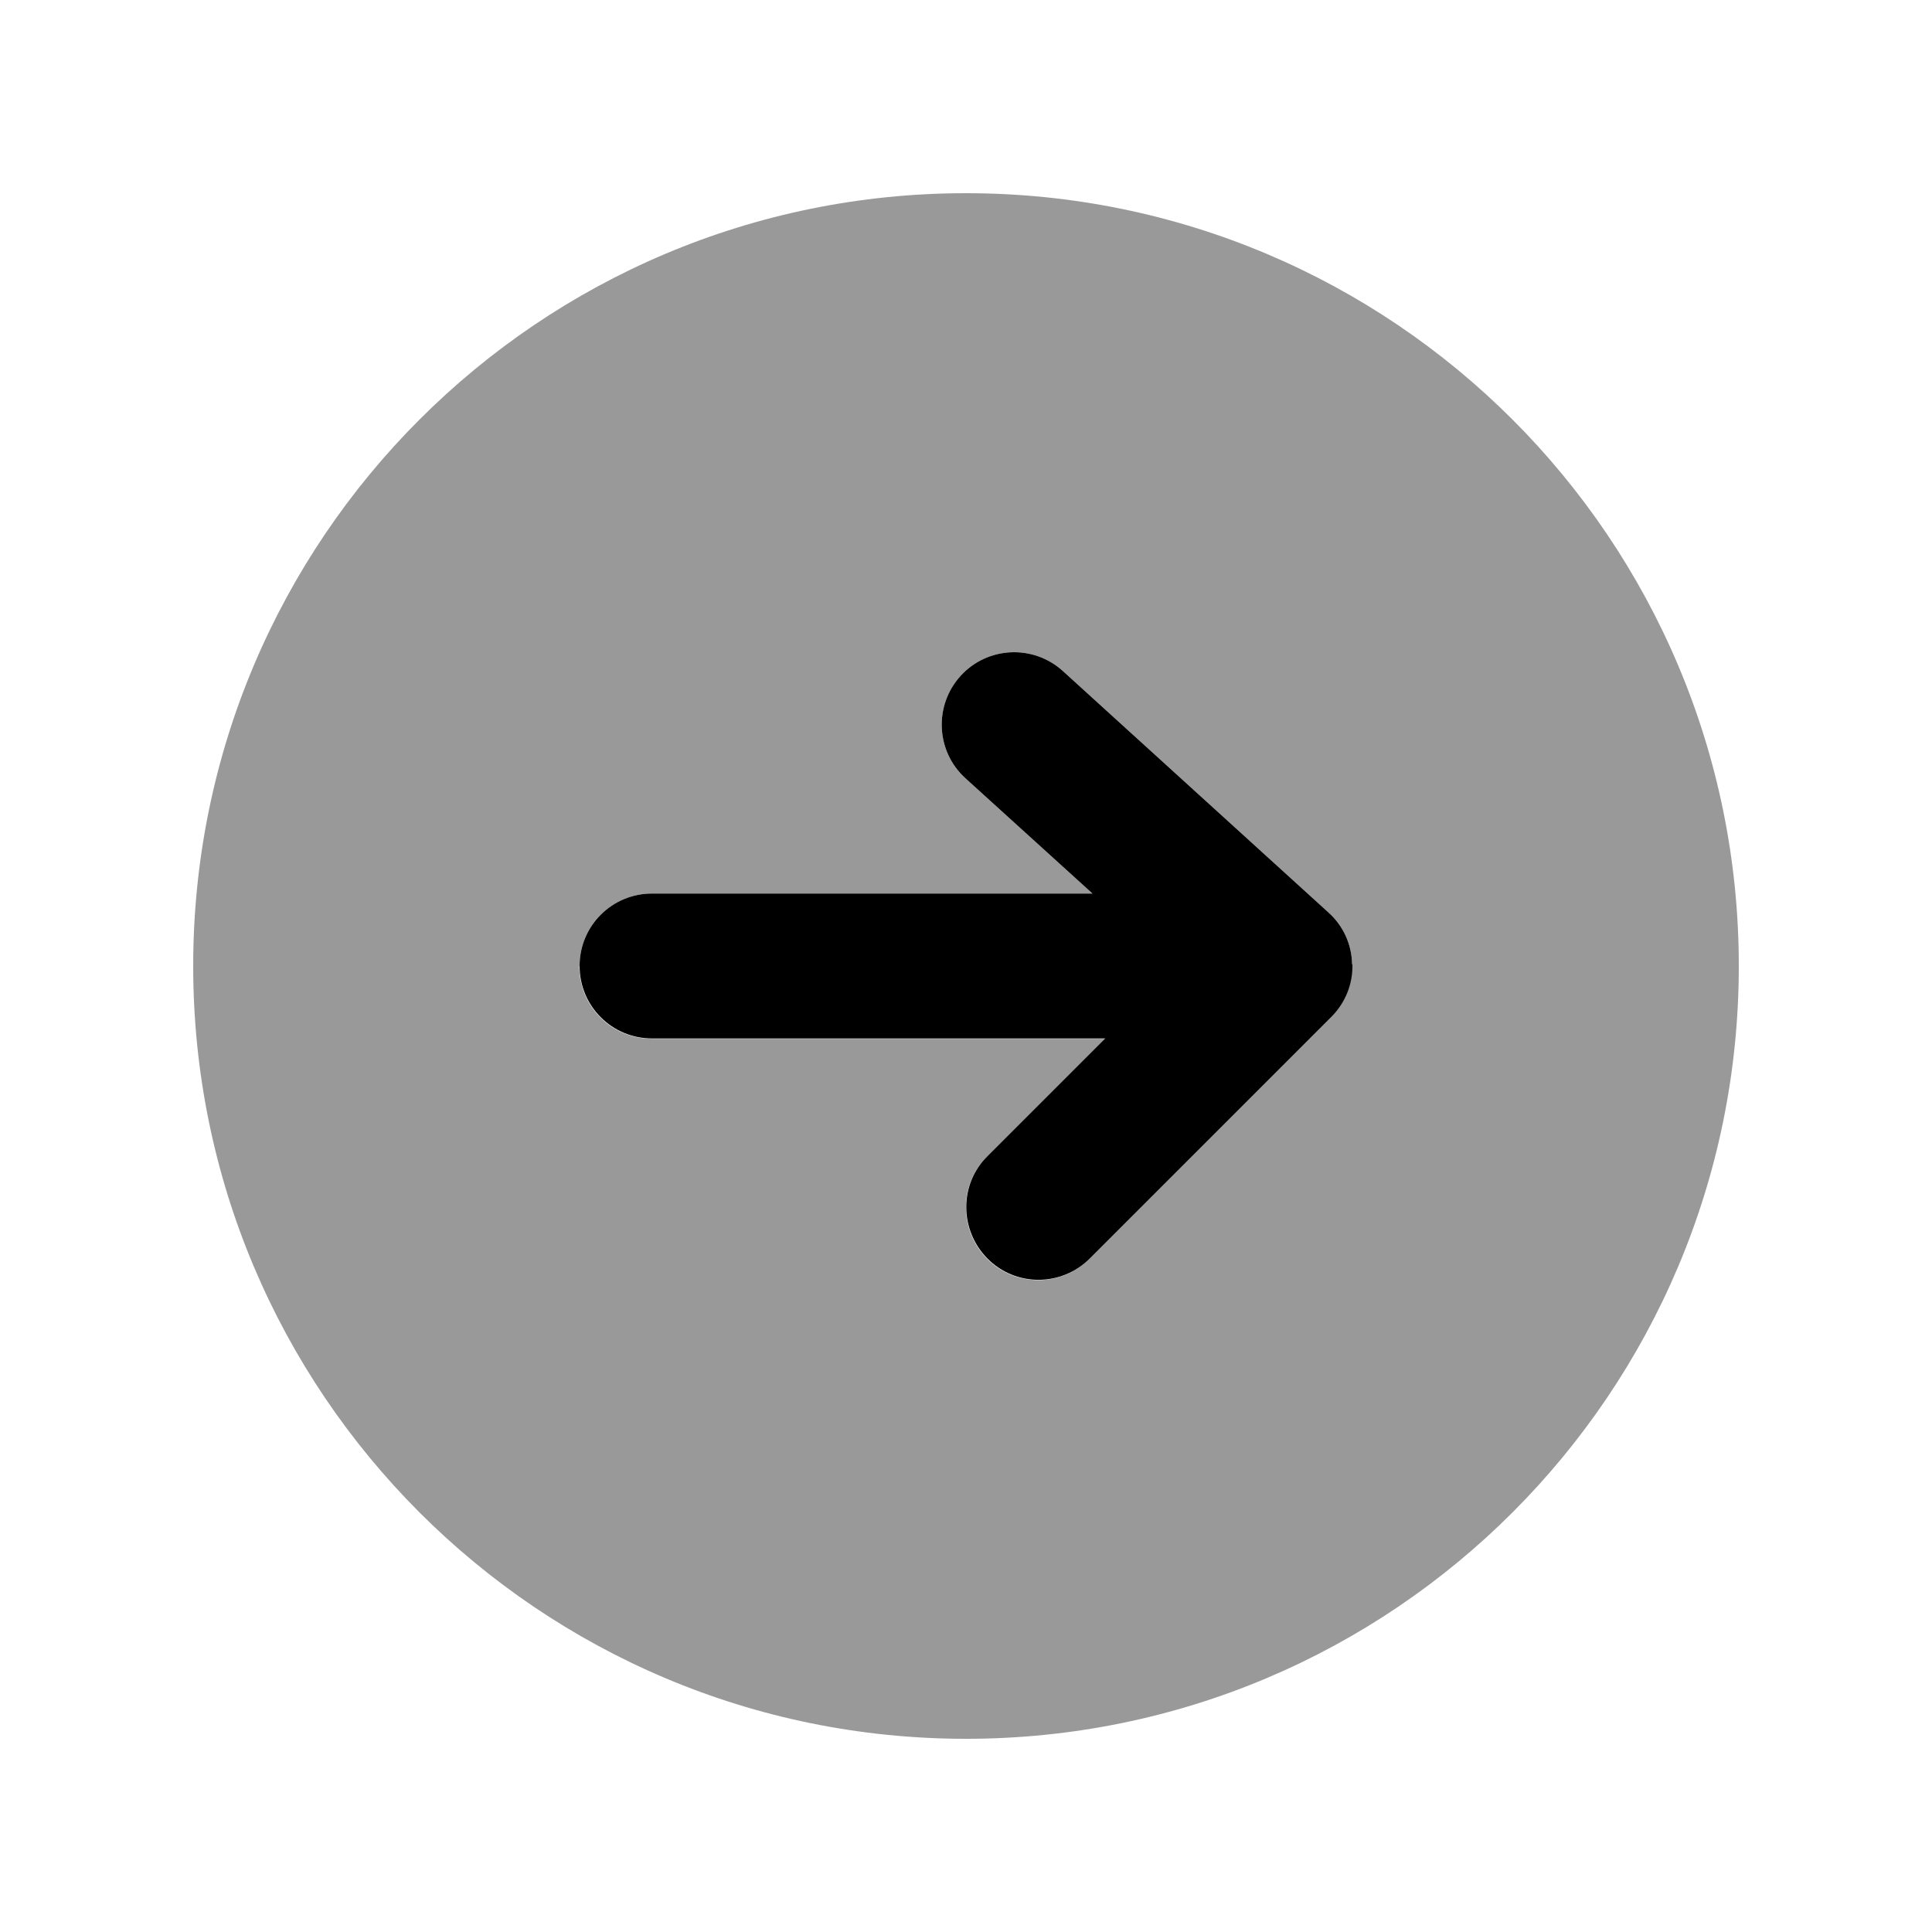
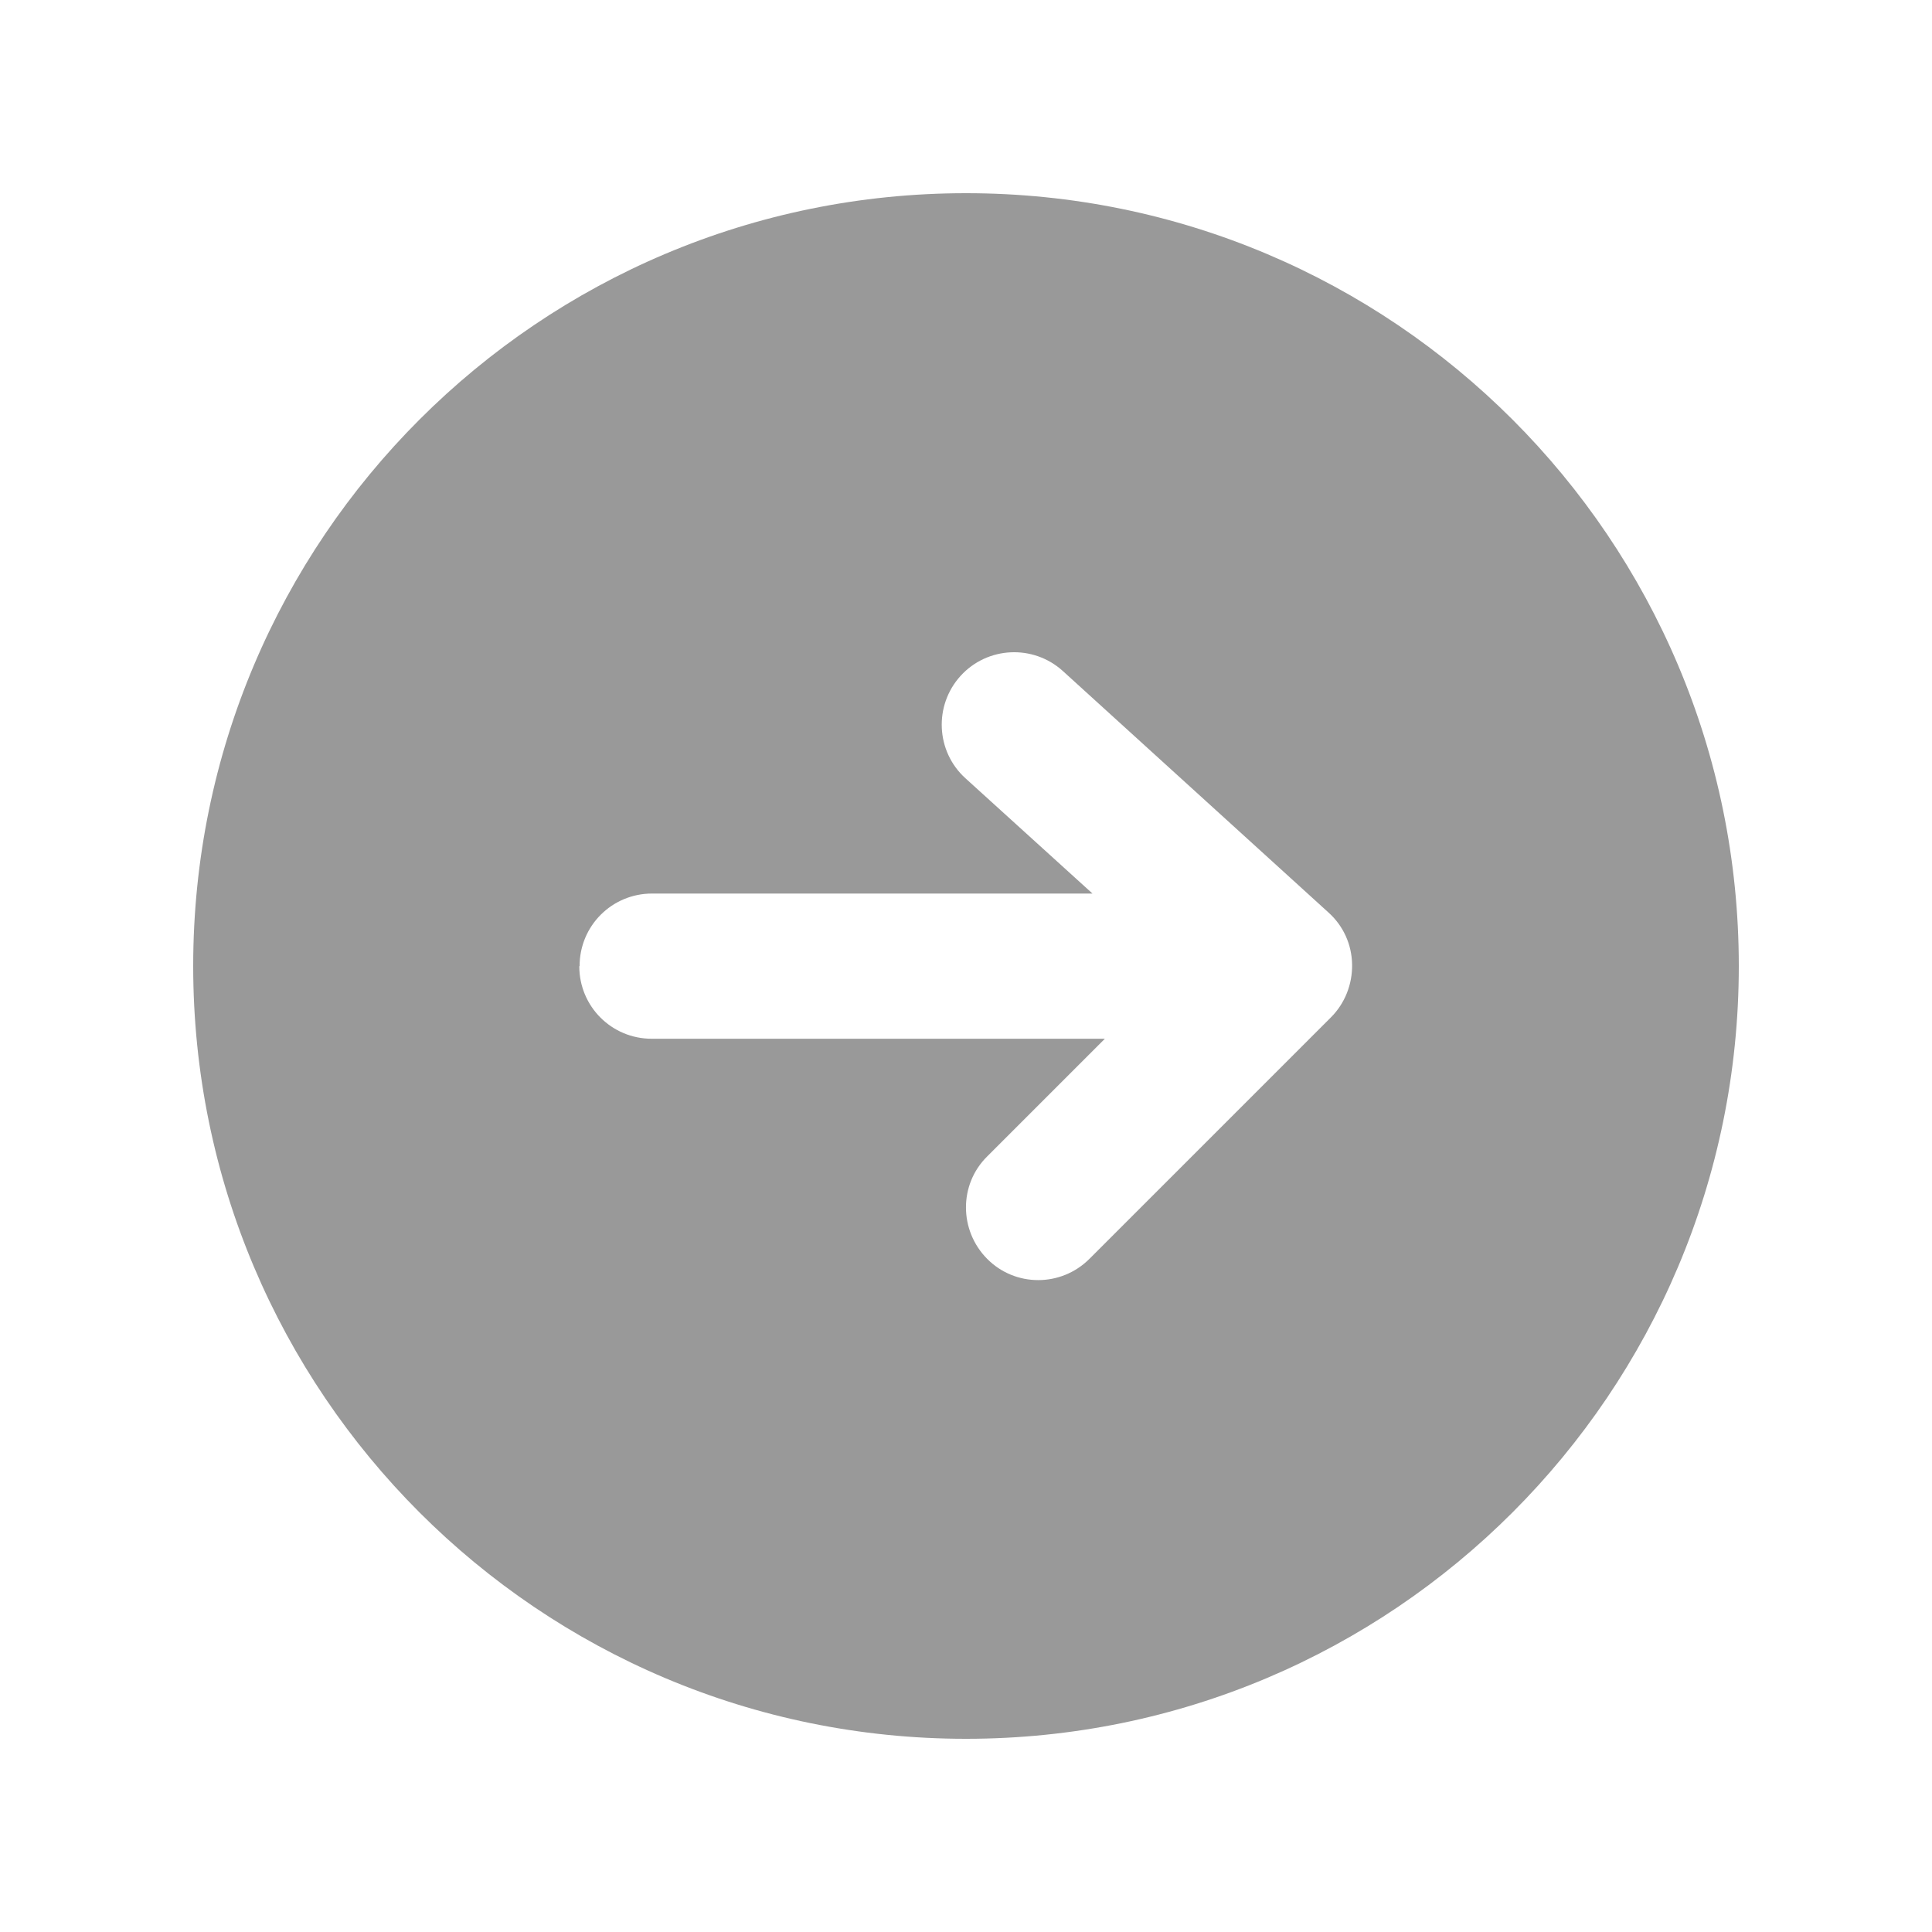
<svg xmlns="http://www.w3.org/2000/svg" viewBox="0 0 640 640">
  <path opacity=".4" fill="currentColor" d="M64 320C64 461.4 178.6 576 320 576C461.4 576 576 461.4 576 320C576 178.6 461.4 64 320 64C178.6 64 64 178.6 64 320zM192 320C192 306.7 202.7 296 216 296L361.9 296L319.8 257.8C310 248.9 309.3 233.7 318.2 223.9C327.1 214.1 342.3 213.4 352.1 222.3L440.1 302.3C445 306.7 447.8 312.9 447.9 319.5C448 326.1 445.5 332.4 440.9 337L360.9 417C351.5 426.4 336.3 426.4 327 417C317.7 407.6 317.6 392.4 327 383.1L366 344.1L215.9 344.1C202.6 344.1 191.9 333.4 191.9 320.1z" />
-   <path fill="currentColor" d="M448 319.4C448.2 326 445.6 332.3 441 336.9L361 416.9C351.6 426.3 336.4 426.3 327.1 416.9C317.8 407.5 317.7 392.3 327.1 383L366.1 344L216 344C202.7 344 192 333.3 192 320C192 306.7 202.7 296 216 296L361.9 296L319.8 257.8C310 248.9 309.3 233.7 318.2 223.9C327.1 214.1 342.3 213.4 352.1 222.3L440.1 302.3C445 306.7 447.8 312.9 447.9 319.5z" />
</svg>